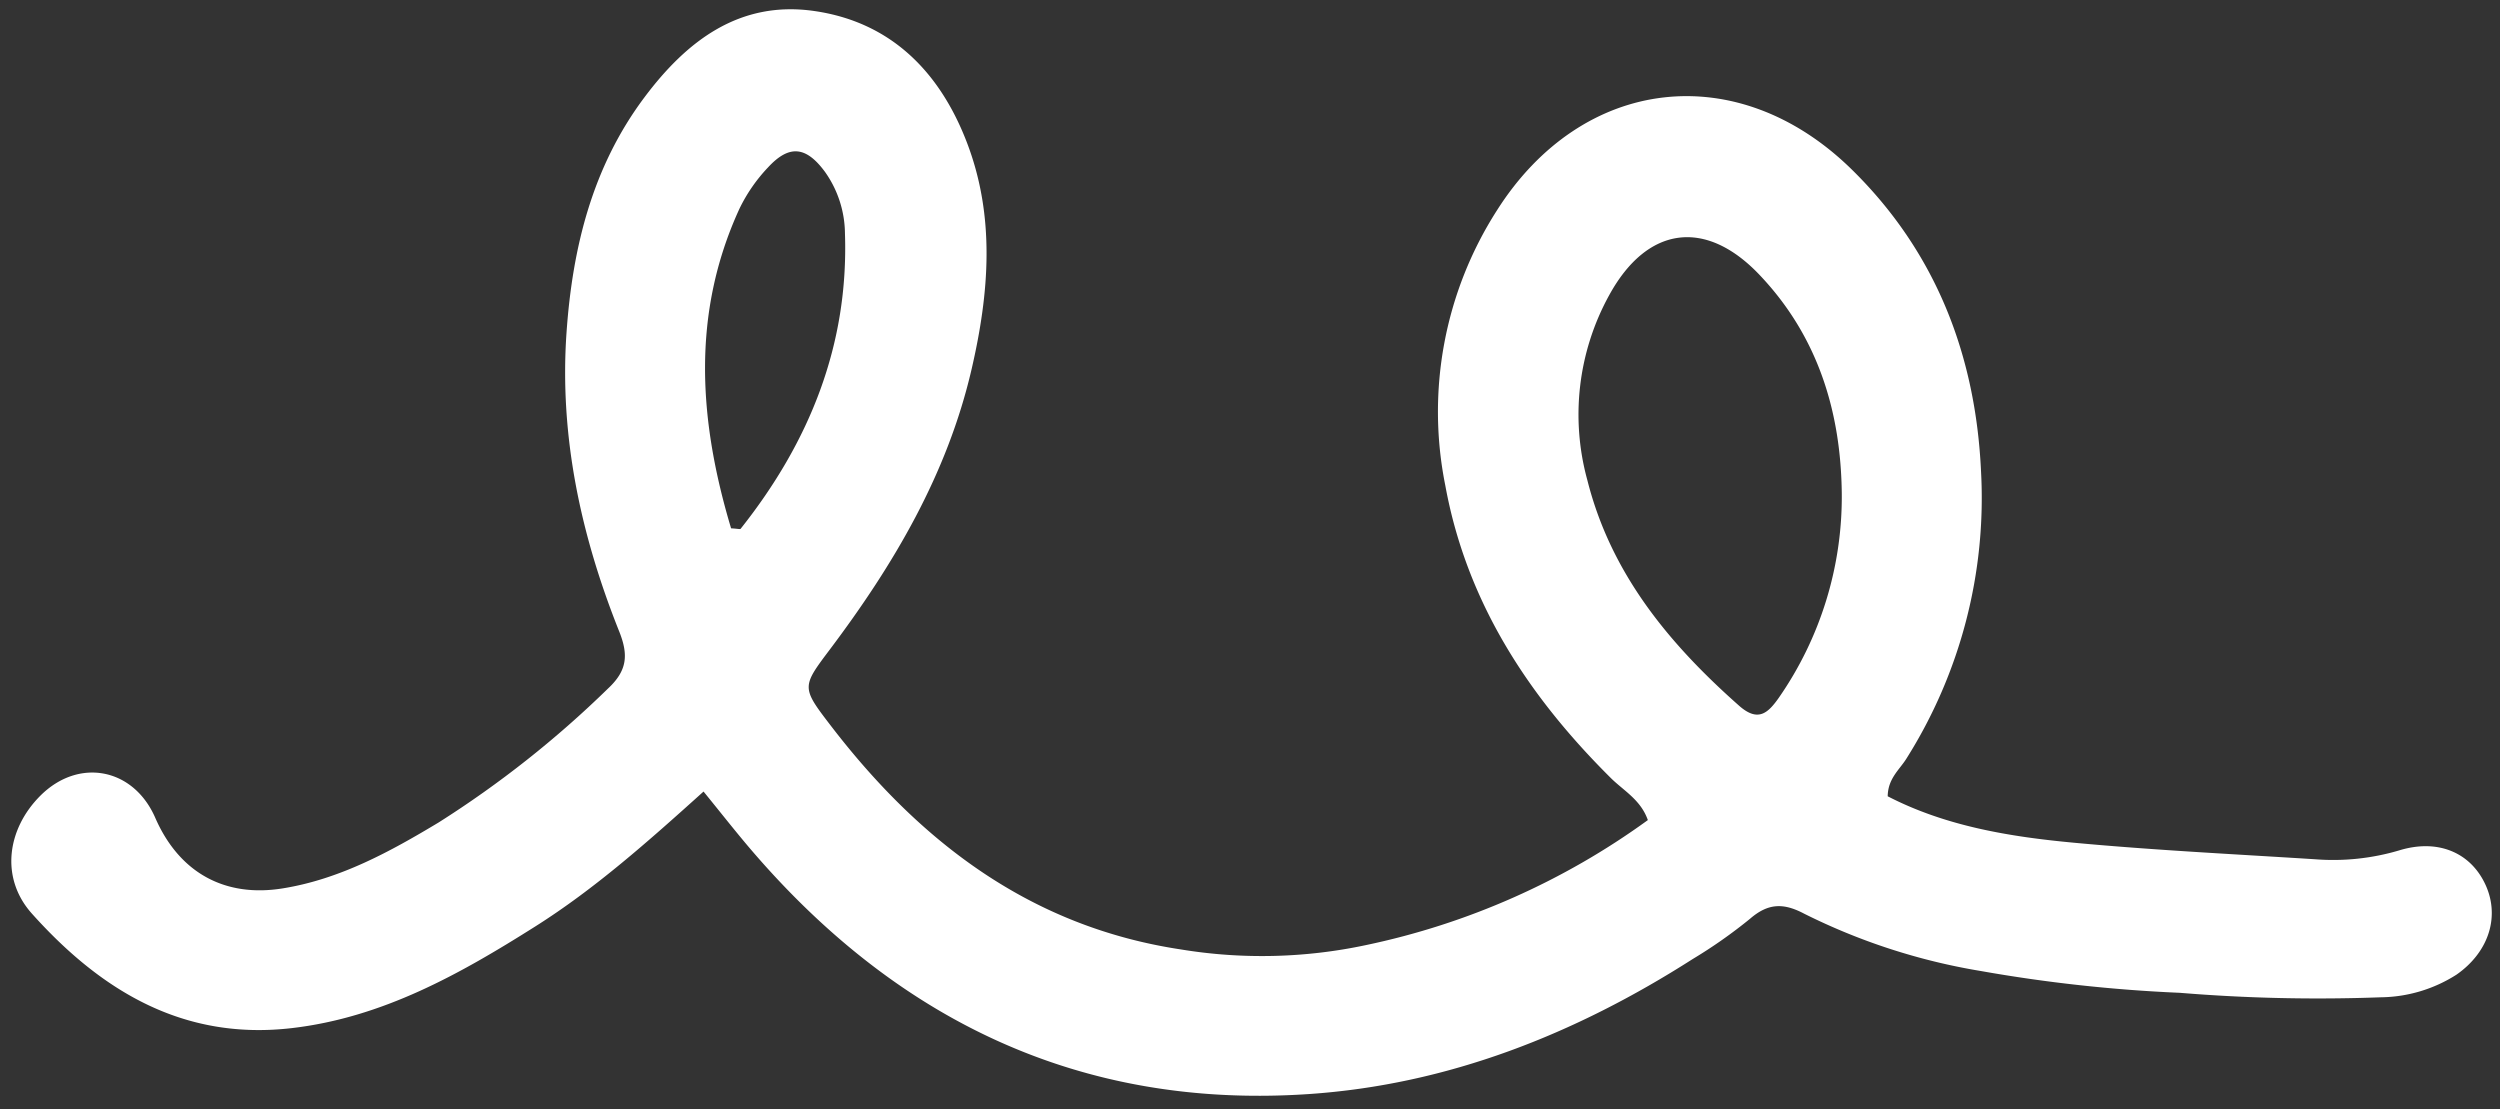
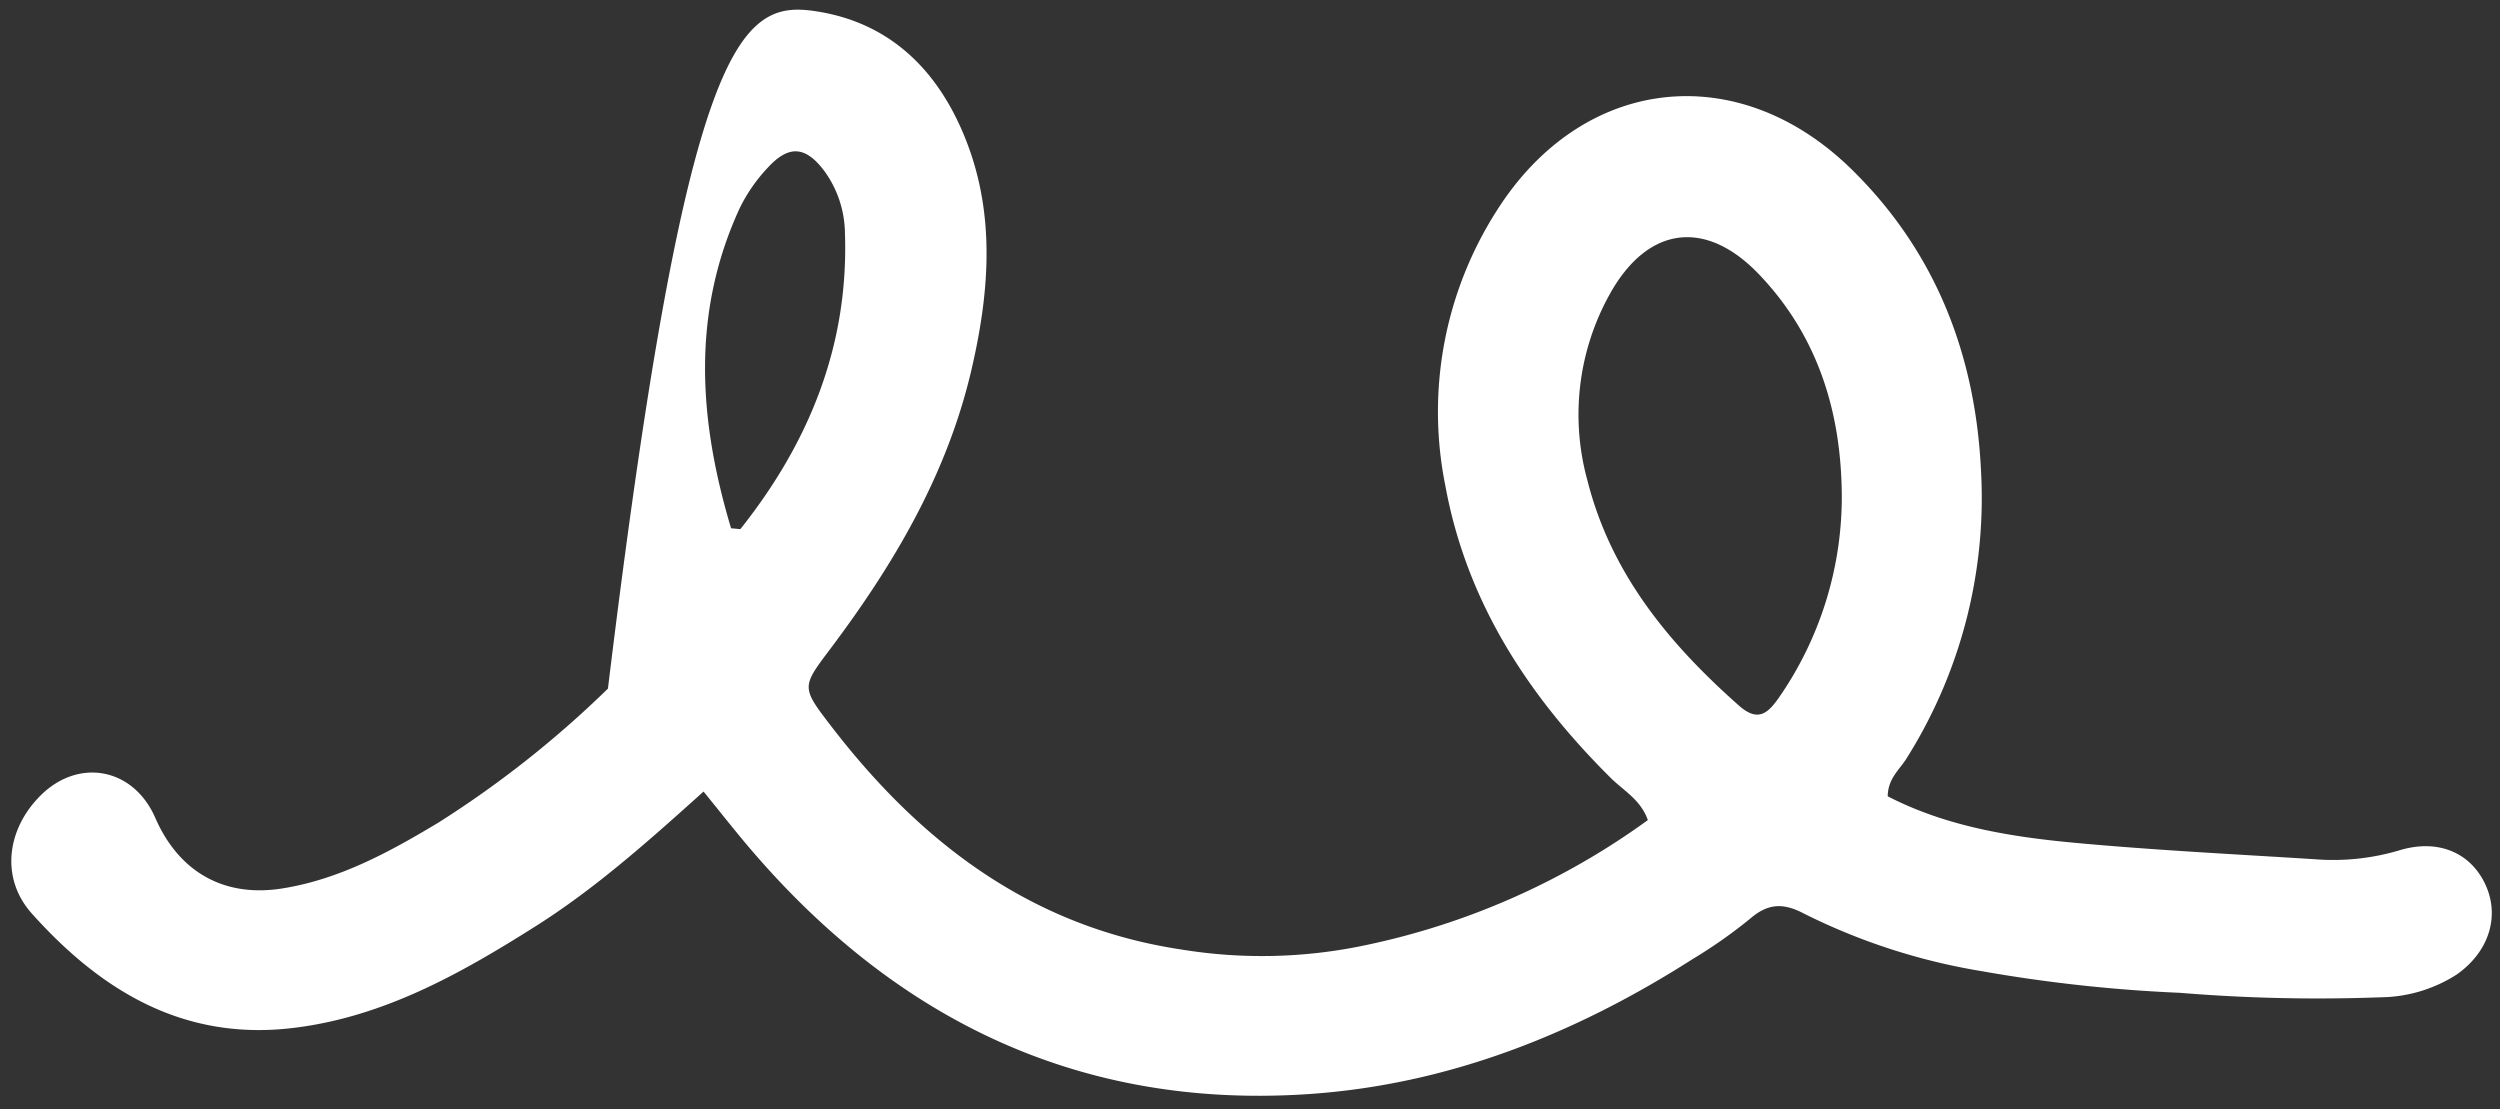
<svg xmlns="http://www.w3.org/2000/svg" fill="#000000" height="107.7" preserveAspectRatio="xMidYMid meet" version="1" viewBox="-1.1 -0.9 242.7 107.7" width="242.7" zoomAndPan="magnify">
  <rect x="-1.1" y="-0.9" width="242.7" height="107.7" fill="#333333" stroke="none" />
  <g id="change1_1">
-     <path d="M67.2,75.943c-5.45,4.908-10.559,9.449-16.347,13.105-7.309,4.616-14.81,8.835-23.624,9.861-10.579,1.232-18.564-3.667-25.237-11.12C-1.077,84.36-.448,79.6,2.835,76.33c3.72-3.7,9.03-2.673,11.136,2.16,2.3,5.278,6.693,7.766,12.356,6.857,5.568-.893,10.439-3.565,15.173-6.413A100.432,100.432,0,0,0,57.918,65.951c1.854-1.727,2.018-3.231,1.1-5.536-3.718-9.3-5.824-18.948-5.119-29.038.575-8.231,2.5-16.064,7.554-22.815C65.563,3.07,70.693-.878,77.95.169c7.433,1.071,12.164,5.891,14.792,12.7,2.8,7.255,2.193,14.681.478,22.082-2.363,10.19-7.549,18.953-13.756,27.2-2.739,3.64-2.768,3.674.086,7.394,8.708,11.351,19.463,19.542,34.016,21.73a48.45,48.45,0,0,0,17.929-.423,71.582,71.582,0,0,0,27.378-12.138c-.692-1.975-2.358-2.856-3.6-4.089-8.021-7.967-14-17.093-16.064-28.4a36.234,36.234,0,0,1,5-26.679c8.312-13.12,23.407-14.849,34.472-3.98,8.157,8.011,12.022,18.025,12.539,29.325a47.42,47.42,0,0,1-7.255,27.872c-.661,1.058-1.783,1.913-1.807,3.641,5.634,2.91,11.851,3.928,18.11,4.511,7.764.723,15.561,1.106,23.347,1.6a22.541,22.541,0,0,0,8.188-.856c3.694-1.137,6.8.152,8.28,3.107,1.576,3.139.515,6.7-2.695,8.946a13.95,13.95,0,0,1-7.372,2.206,164.452,164.452,0,0,1-19.5-.436,146.683,146.683,0,0,1-19.377-2.126,60.3,60.3,0,0,1-17.086-5.552c-2.022-1.071-3.506-1.022-5.251.483a47.825,47.825,0,0,1-5.58,3.92c-11.41,7.29-23.768,12.2-37.316,13.108-22.234,1.49-40.169-7.277-54.414-24.1C70.144,79.619,68.849,77.969,67.2,75.943ZM177.7,47.022c-.084-7.97-2.325-15.293-8-21.252-5.239-5.507-10.916-4.714-14.583,1.993A24.024,24.024,0,0,0,153,45.715c2.283,9.059,7.906,15.859,14.726,21.891,1.837,1.625,2.8.736,3.854-.756A34.2,34.2,0,0,0,177.7,47.022ZM69.874,50.39c.644.036.875.11.928.043,6.666-8.4,10.5-17.819,10.126-28.692A10.486,10.486,0,0,0,79,15.8c-1.839-2.505-3.481-2.684-5.548-.44a15.8,15.8,0,0,0-2.76,3.989C65.964,29.635,66.77,40.02,69.874,50.39Z" fill="#ffffff" />
+     <path d="M67.2,75.943c-5.45,4.908-10.559,9.449-16.347,13.105-7.309,4.616-14.81,8.835-23.624,9.861-10.579,1.232-18.564-3.667-25.237-11.12C-1.077,84.36-.448,79.6,2.835,76.33c3.72-3.7,9.03-2.673,11.136,2.16,2.3,5.278,6.693,7.766,12.356,6.857,5.568-.893,10.439-3.565,15.173-6.413A100.432,100.432,0,0,0,57.918,65.951C65.563,3.07,70.693-.878,77.95.169c7.433,1.071,12.164,5.891,14.792,12.7,2.8,7.255,2.193,14.681.478,22.082-2.363,10.19-7.549,18.953-13.756,27.2-2.739,3.64-2.768,3.674.086,7.394,8.708,11.351,19.463,19.542,34.016,21.73a48.45,48.45,0,0,0,17.929-.423,71.582,71.582,0,0,0,27.378-12.138c-.692-1.975-2.358-2.856-3.6-4.089-8.021-7.967-14-17.093-16.064-28.4a36.234,36.234,0,0,1,5-26.679c8.312-13.12,23.407-14.849,34.472-3.98,8.157,8.011,12.022,18.025,12.539,29.325a47.42,47.42,0,0,1-7.255,27.872c-.661,1.058-1.783,1.913-1.807,3.641,5.634,2.91,11.851,3.928,18.11,4.511,7.764.723,15.561,1.106,23.347,1.6a22.541,22.541,0,0,0,8.188-.856c3.694-1.137,6.8.152,8.28,3.107,1.576,3.139.515,6.7-2.695,8.946a13.95,13.95,0,0,1-7.372,2.206,164.452,164.452,0,0,1-19.5-.436,146.683,146.683,0,0,1-19.377-2.126,60.3,60.3,0,0,1-17.086-5.552c-2.022-1.071-3.506-1.022-5.251.483a47.825,47.825,0,0,1-5.58,3.92c-11.41,7.29-23.768,12.2-37.316,13.108-22.234,1.49-40.169-7.277-54.414-24.1C70.144,79.619,68.849,77.969,67.2,75.943ZM177.7,47.022c-.084-7.97-2.325-15.293-8-21.252-5.239-5.507-10.916-4.714-14.583,1.993A24.024,24.024,0,0,0,153,45.715c2.283,9.059,7.906,15.859,14.726,21.891,1.837,1.625,2.8.736,3.854-.756A34.2,34.2,0,0,0,177.7,47.022ZM69.874,50.39c.644.036.875.11.928.043,6.666-8.4,10.5-17.819,10.126-28.692A10.486,10.486,0,0,0,79,15.8c-1.839-2.505-3.481-2.684-5.548-.44a15.8,15.8,0,0,0-2.76,3.989C65.964,29.635,66.77,40.02,69.874,50.39Z" fill="#ffffff" />
  </g>
</svg>